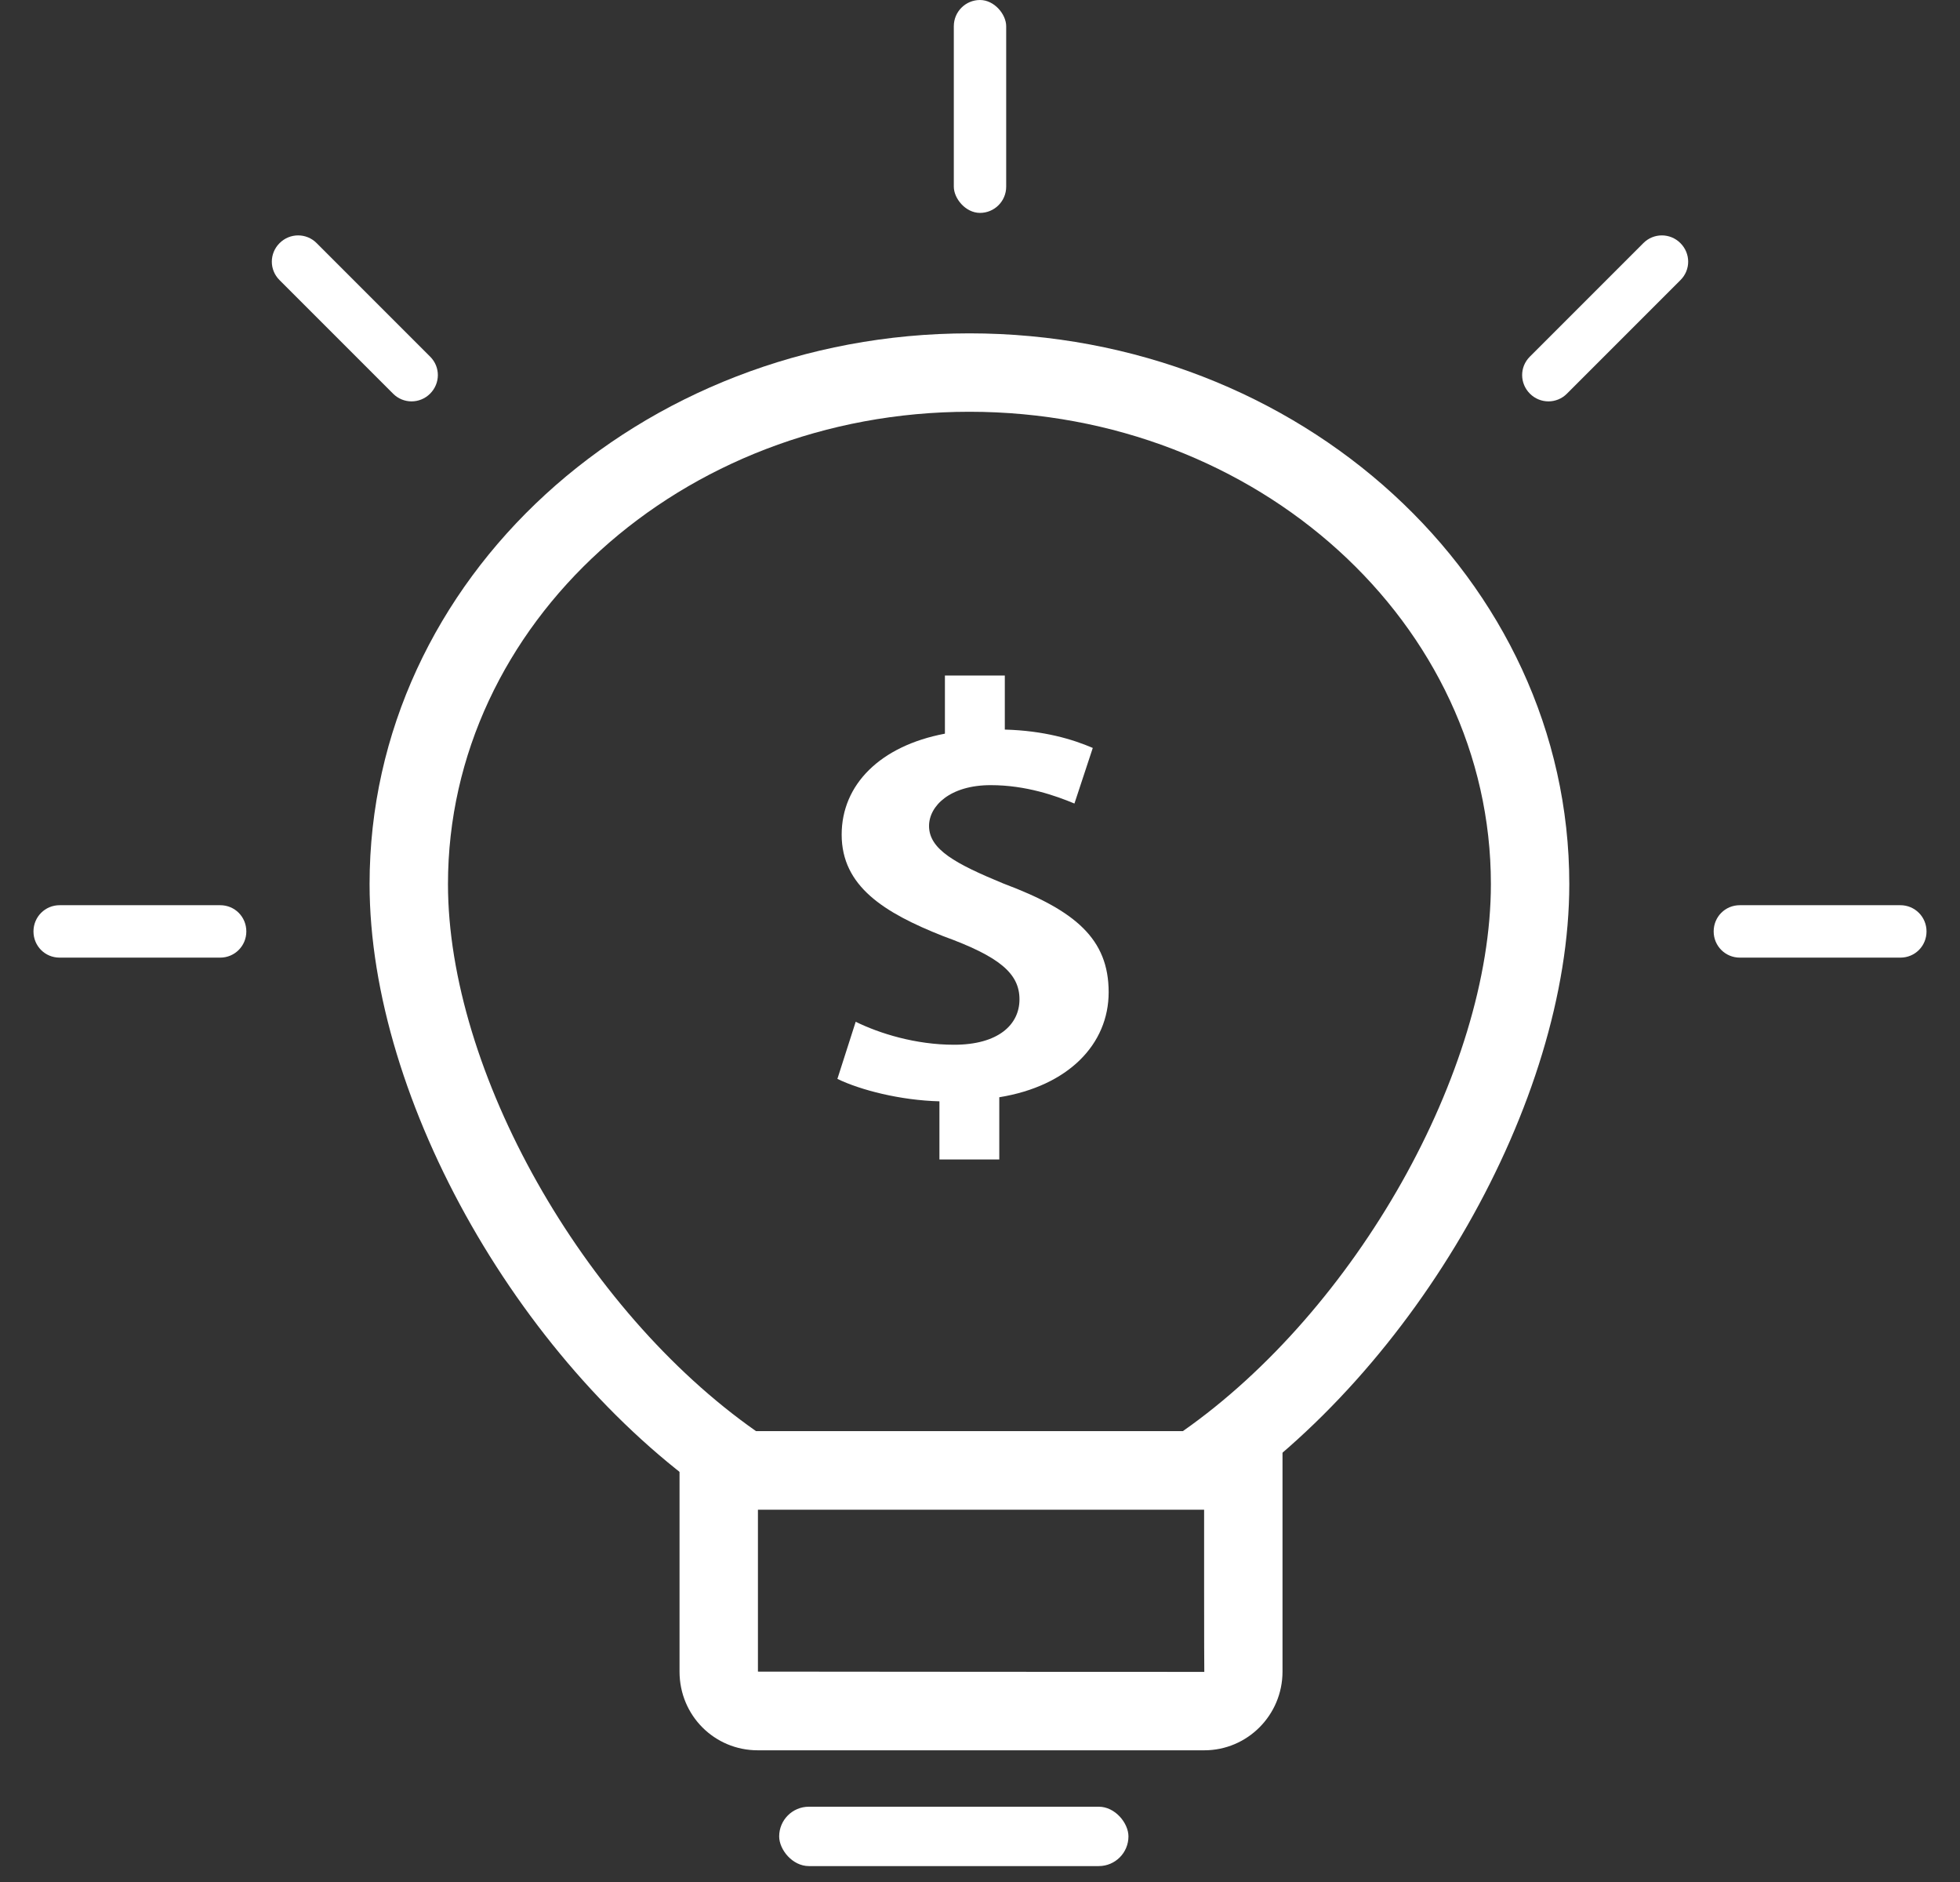
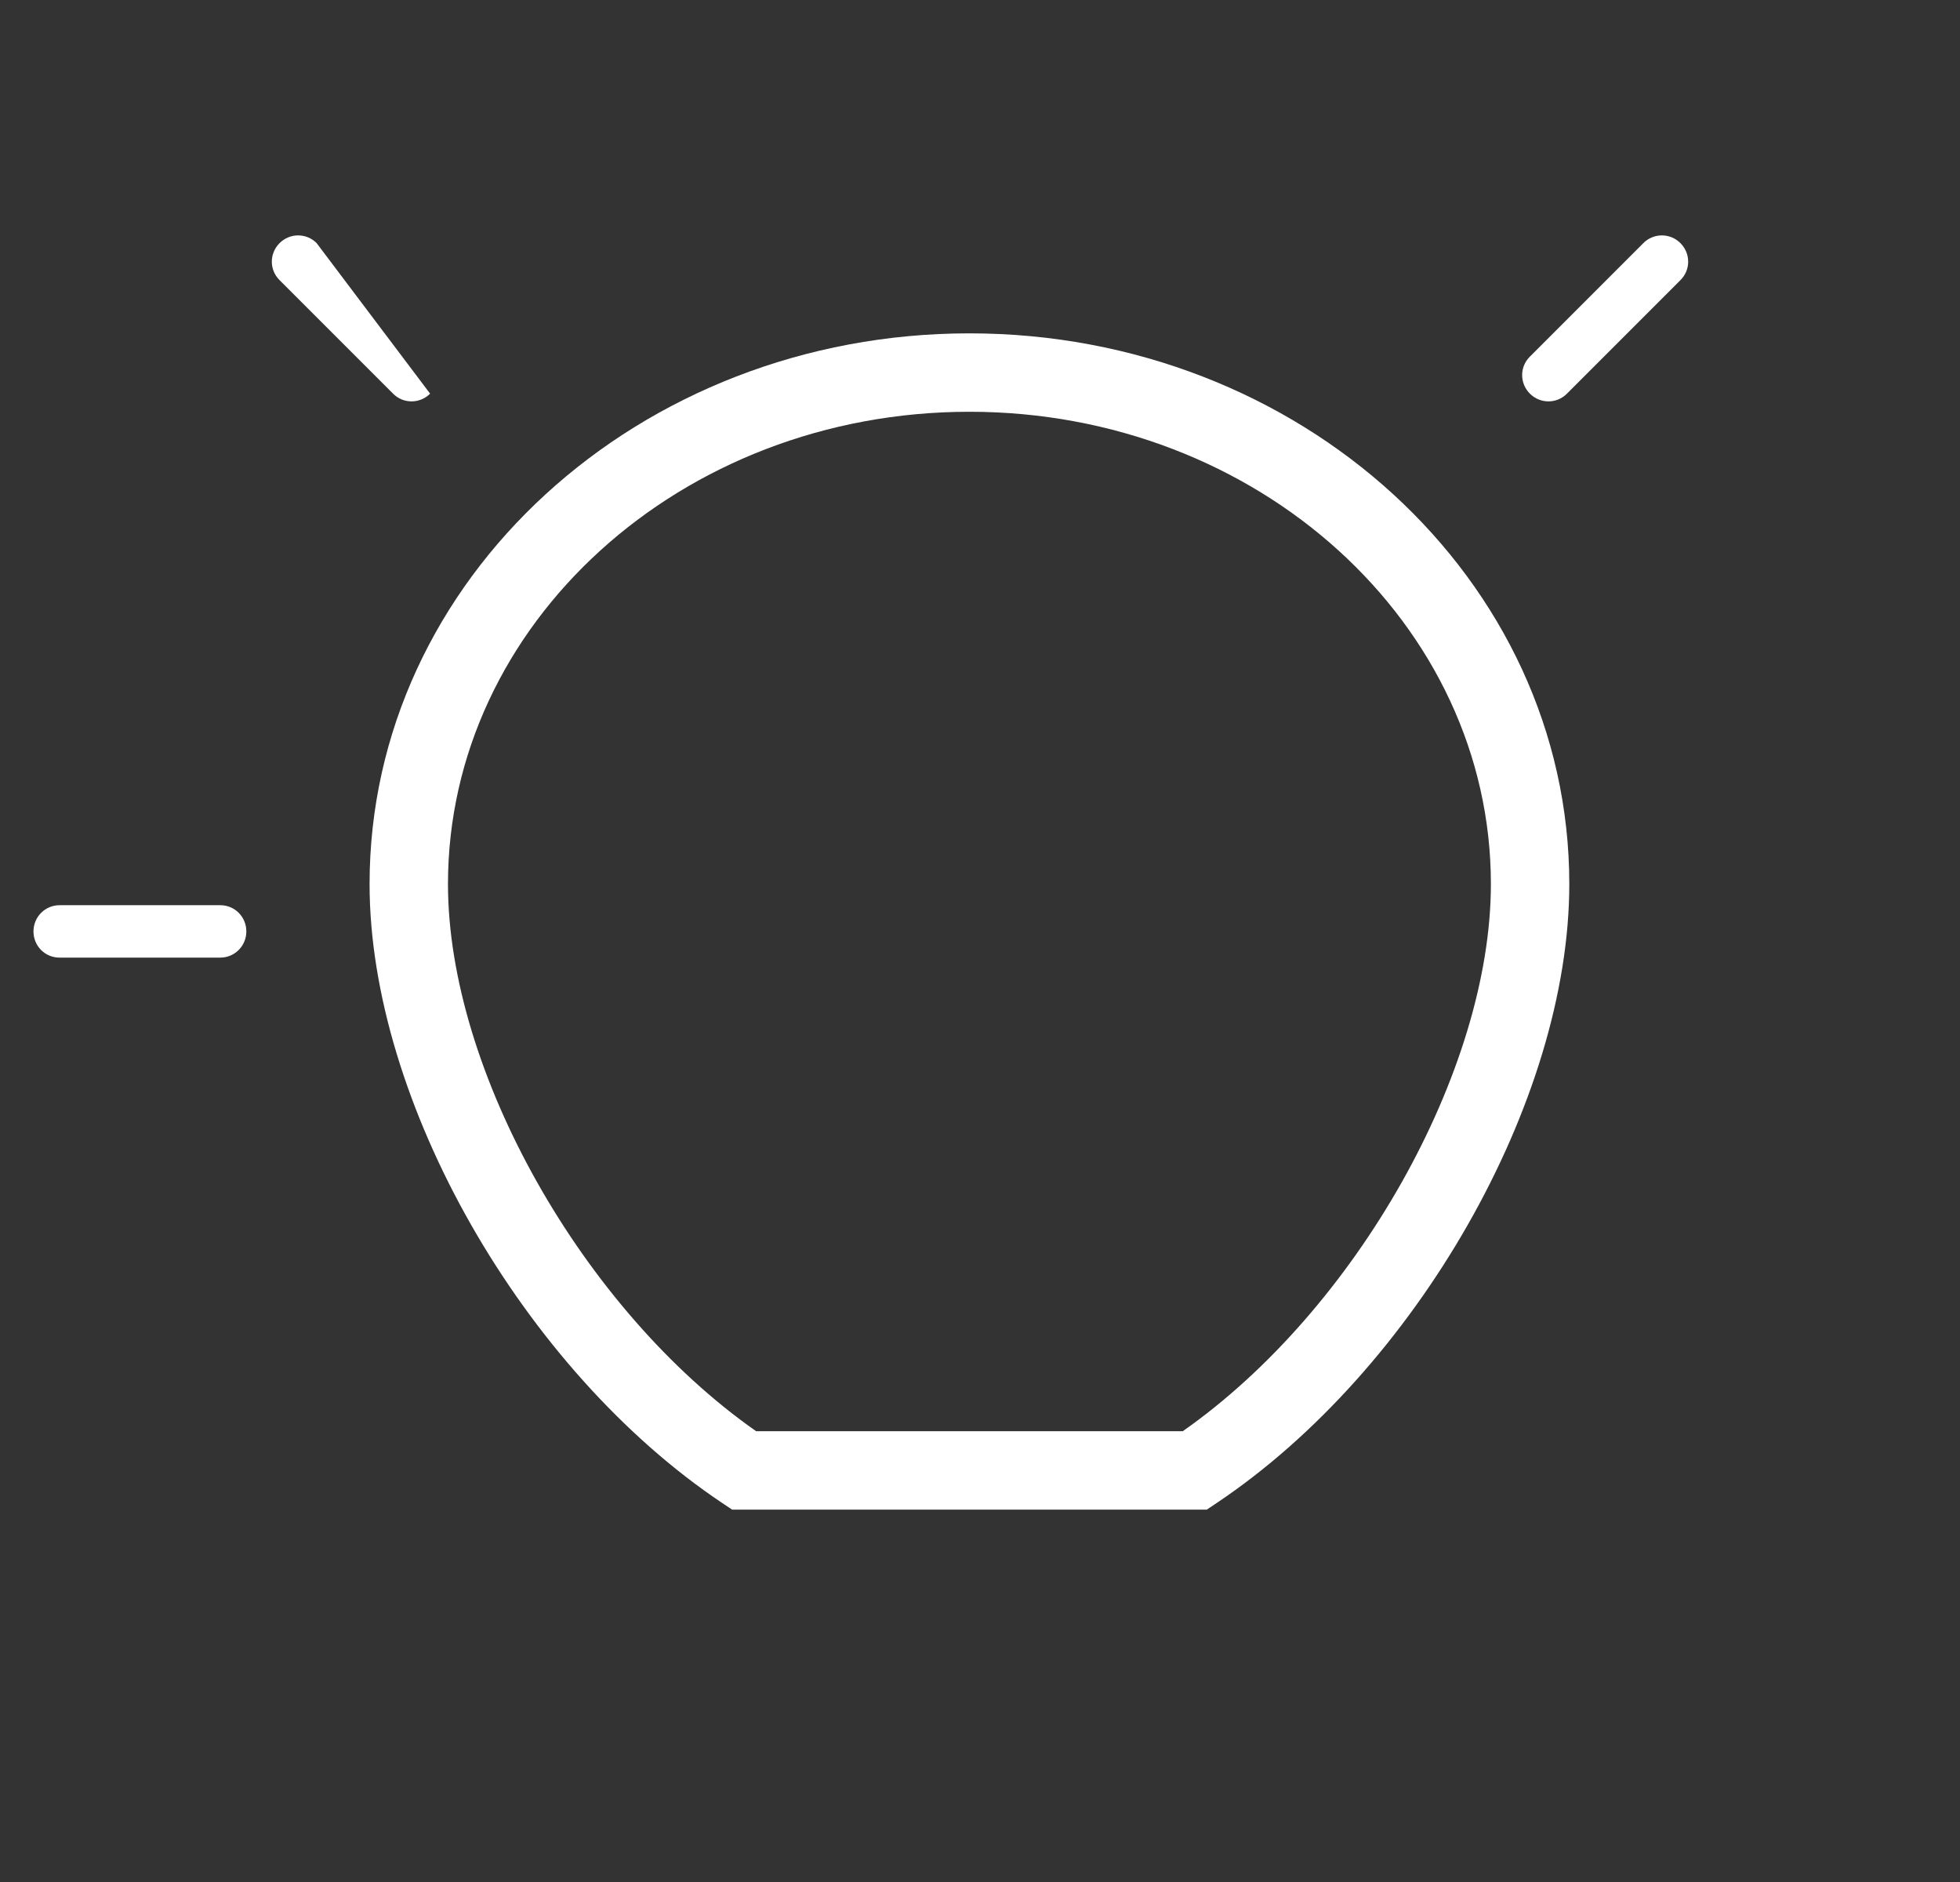
<svg xmlns="http://www.w3.org/2000/svg" width="50px" height="48px" viewBox="0 0 50 48" version="1.1">
  <rect x="0" y="0" width="50" height="48" fill="#333333" stroke="none" />
  <title>icon_supervalue</title>
  <desc>Created with Sketch.</desc>
  <defs />
  <g id="2" stroke="none" stroke-width="1" fill="none" fill-rule="evenodd" transform="translate(-46, -330)">
    <g id="icon_supervalue" transform="translate(46, 330)" fill="#FFFFFF" fill-rule="nonzero">
      <g id="Group-21" transform="translate(9.335, 8.502)">
        <path d="M21.704,29.831 L21.451,30 L21.147,30 L9.644,30 L9.34,30 L9.087,29.831 C4.016,26.437 0.093,19.593 0.093,14.046 C0.093,6.267 6.964,0 15.395,0 C23.827,0 30.698,6.267 30.698,14.046 C30.698,19.593 26.775,26.437 21.704,29.831 Z M28.698,14.046 C28.698,7.415 22.761,2 15.395,2 C8.03,2 2.093,7.415 2.093,14.046 C2.093,18.813 5.537,24.908 9.953,28 L20.838,28 C25.254,24.908 28.698,18.813 28.698,14.046 Z" id="Combined-Shape" />
-         <path d="M18.542,10.574 C18.028,10.353 17.295,10.132 16.298,10.106 L16.298,8.727 L14.77,8.727 L14.77,10.21 C13.118,10.522 12.136,11.51 12.136,12.785 C12.136,14.099 13.211,14.775 14.723,15.373 C16.157,15.893 16.672,16.323 16.672,16.986 C16.672,17.636 16.126,18.144 15.004,18.144 C14.022,18.144 13.102,17.857 12.494,17.558 L12.027,19.015 C12.619,19.301 13.632,19.561 14.63,19.587 L14.63,21.07 L16.157,21.07 L16.157,19.483 C17.919,19.197 18.947,18.131 18.947,16.804 C18.947,15.451 18.106,14.723 16.266,14.034 C15.035,13.526 14.365,13.162 14.365,12.564 C14.365,12.057 14.895,11.523 15.939,11.523 C16.843,11.523 17.607,11.797 18.074,11.992 L18.542,10.574 Z" id="Combined-Shape" />
-         <path d="M9.995,34.139 L9.999,34.139 C9.997,34.142 9.995,34.139 9.995,34.139 Z M10,30 L10,34.132 C10,34.136 21.387,34.139 21.387,34.139 C21.381,34.139 21.382,30 21.382,30 L10,30 Z M23.382,28 L23.382,34.132 C23.382,35.24 22.488,36.139 21.387,36.139 L9.995,36.139 C8.893,36.139 8,35.253 8,34.132 L8,28 L23.382,28 Z" id="Combined-Shape" />
      </g>
-       <rect id="Rectangle-45" x="19.877" y="46.08" width="8.91" height="1.514" rx="0.757" />
-       <path d="M8.076,6.199 C7.816,5.939 7.395,5.938 7.132,6.201 C6.871,6.462 6.866,6.88 7.131,7.144 L10.029,10.042 C10.289,10.302 10.709,10.303 10.972,10.04 C11.233,9.779 11.238,9.361 10.974,9.097 L8.076,6.199 Z" id="Rectangle-46" />
+       <path d="M8.076,6.199 C7.816,5.939 7.395,5.938 7.132,6.201 C6.871,6.462 6.866,6.88 7.131,7.144 L10.029,10.042 C10.289,10.302 10.709,10.303 10.972,10.04 L8.076,6.199 Z" id="Rectangle-46" />
      <path d="M1.52,23.087 C1.152,23.087 0.854,23.384 0.854,23.756 C0.854,24.125 1.146,24.424 1.52,24.424 L5.618,24.424 C5.986,24.424 6.284,24.127 6.284,23.756 C6.284,23.386 5.992,23.087 5.618,23.087 L1.52,23.087 Z" id="Rectangle-46" />
-       <rect id="Rectangle-46" x="24.332" y="0" width="1.336" height="5.43" rx="0.668" />
      <path d="M41.924,6.199 C42.184,5.939 42.605,5.938 42.868,6.201 C43.129,6.462 43.134,6.88 42.869,7.144 L39.971,10.042 C39.711,10.302 39.291,10.303 39.028,10.04 C38.767,9.779 38.762,9.361 39.026,9.097 L41.924,6.199 Z" id="Rectangle-46" />
-       <path d="M48.48,23.087 C48.848,23.087 49.146,23.384 49.146,23.756 C49.146,24.125 48.854,24.424 48.48,24.424 L44.382,24.424 C44.014,24.424 43.716,24.127 43.716,23.756 C43.716,23.386 44.008,23.087 44.382,23.087 L48.48,23.087 Z" id="Rectangle-46" />
    </g>
  </g>
</svg>